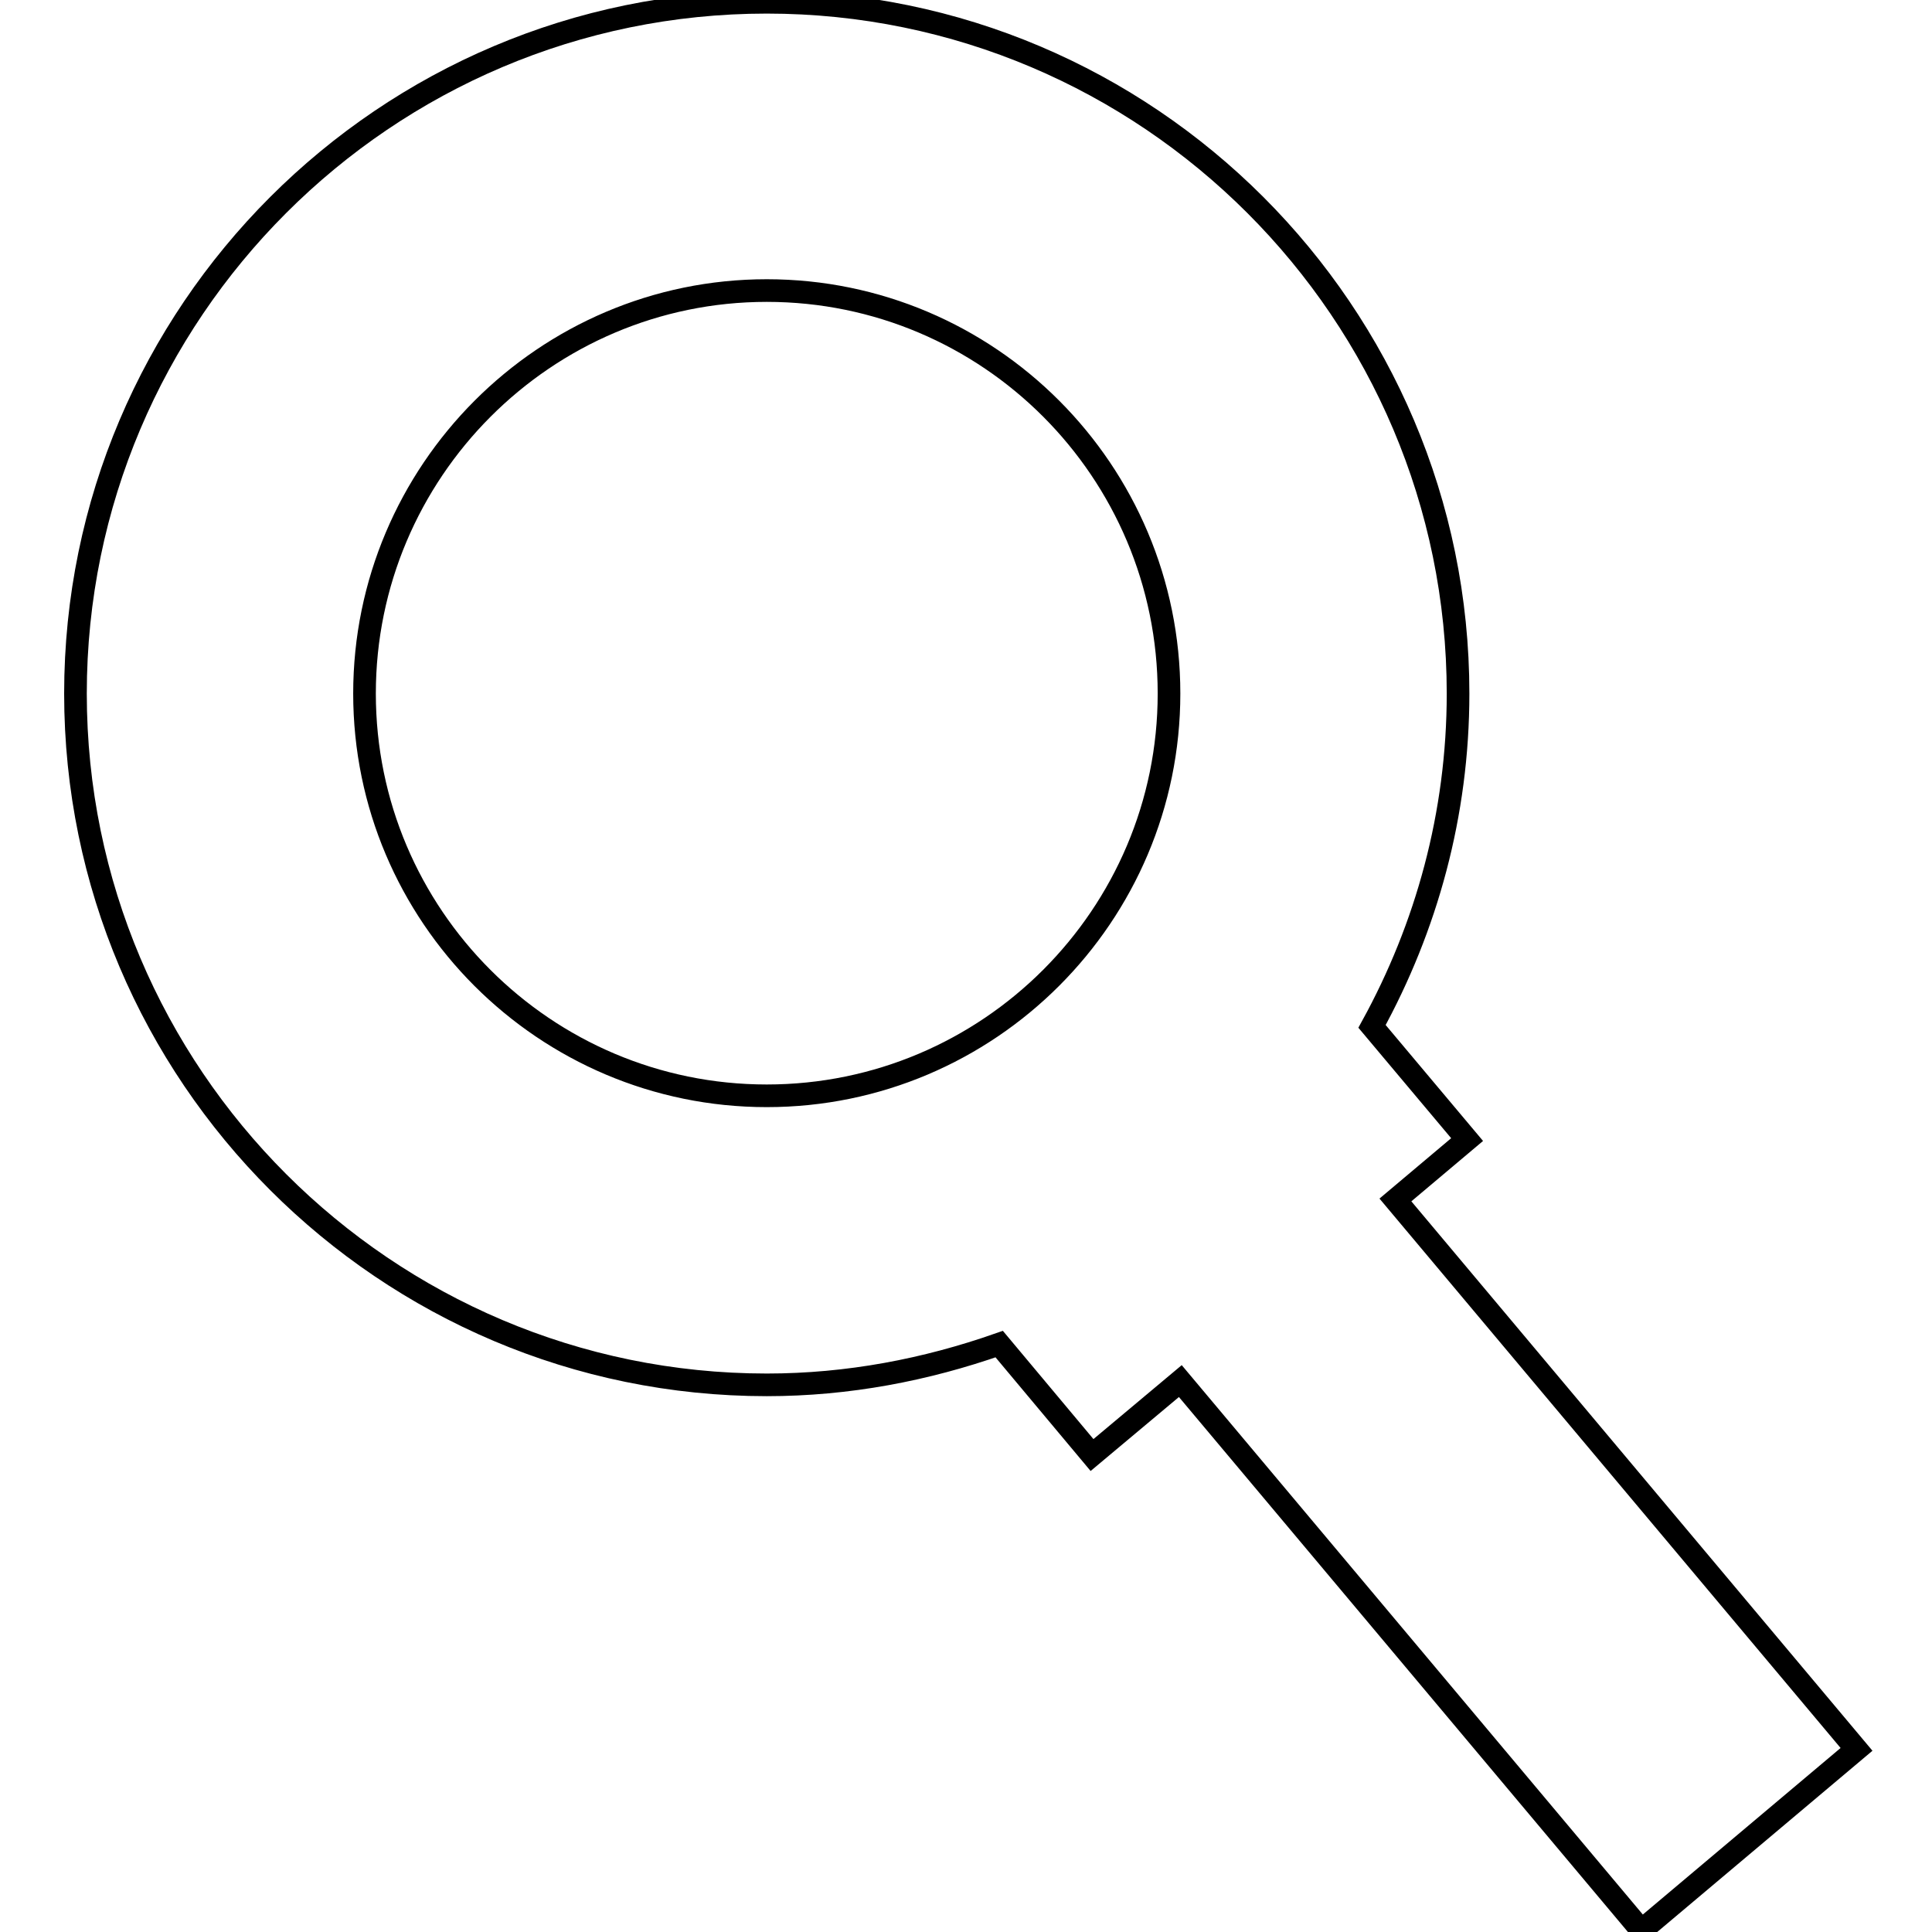
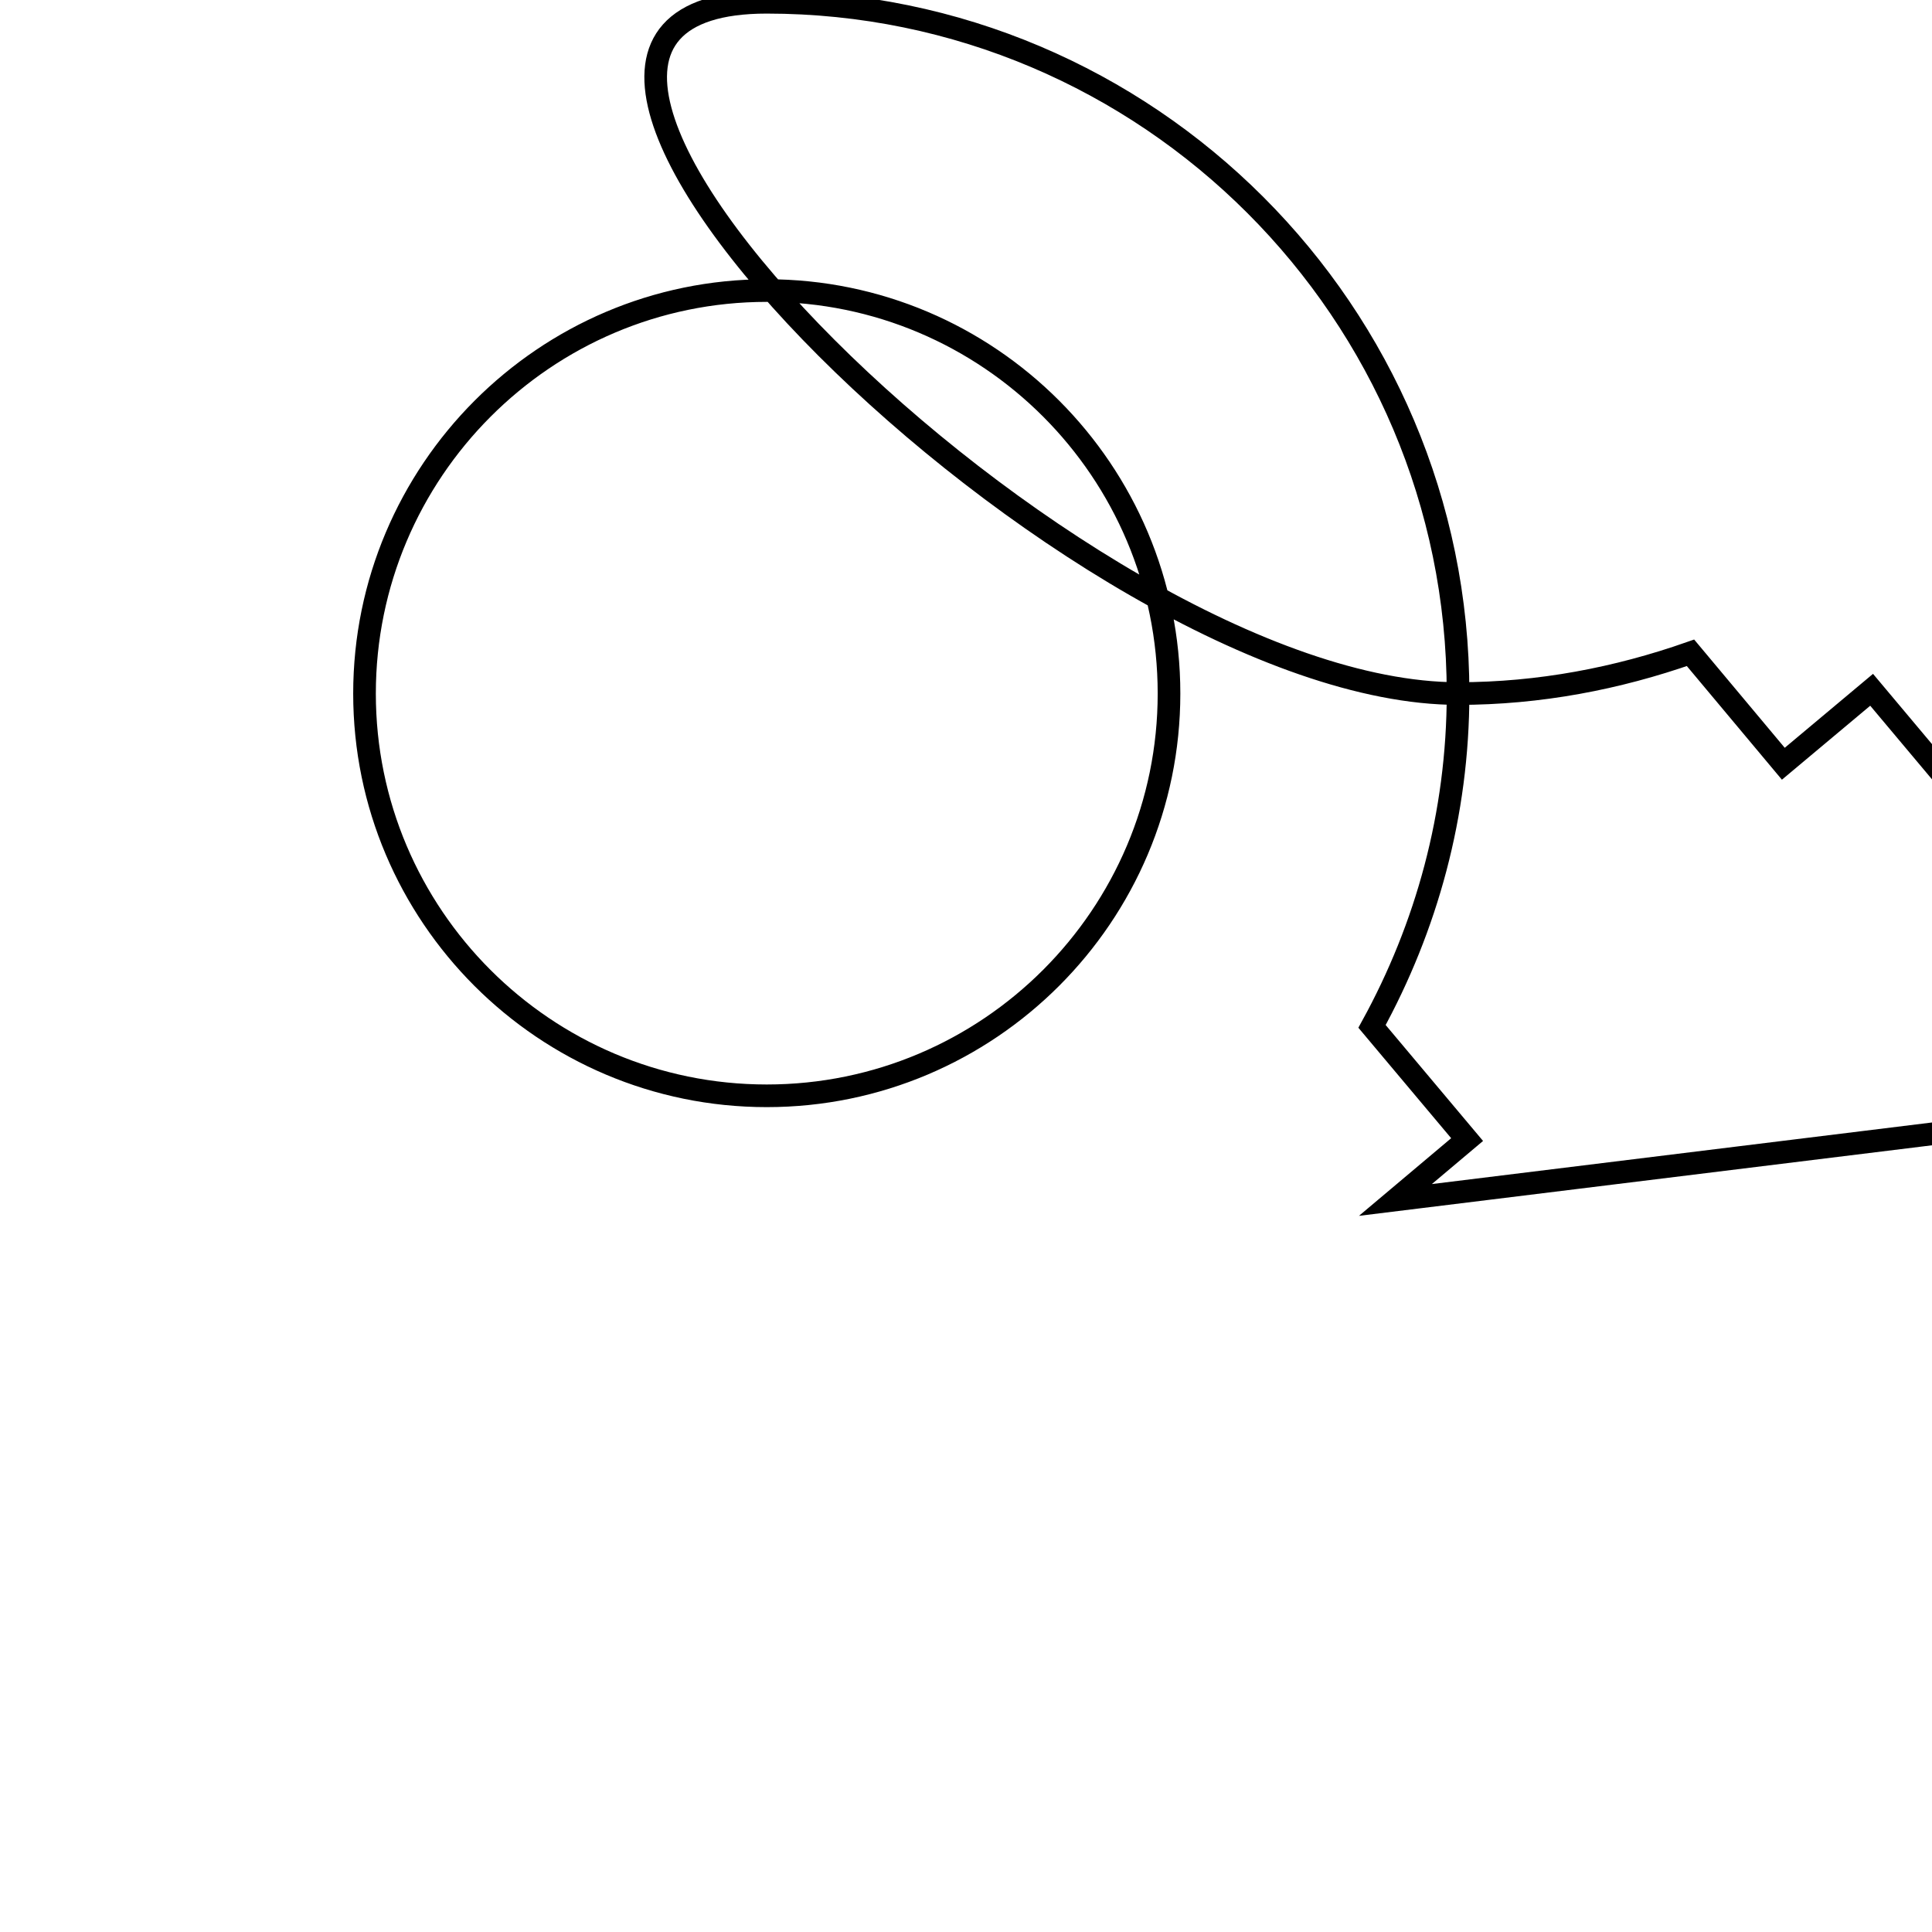
<svg xmlns="http://www.w3.org/2000/svg" version="1.1" x="0px" y="0px" viewBox="0 0 256 256" enable-background="new 0 0 256 256" xml:space="preserve">
  <g>
    <g>
      <g>
-         <path stroke-width="3" fill-opacity="0" stroke="#000000" d="M184.9,159l9.5-8l-12.6-15c7.2-13.1,11.4-28.1,11.4-44.1c0-50.5-41.1-91.6-91.6-91.6S10,41.4,10,91.9s41.1,91.6,91.6,91.6c10.8,0,21.1-2,30.8-5.4l12.3,14.7l11.7-9.8l61.1,72.8l28.5-24L184.9,159z M48.3,91.9c0-29.4,23.9-53.4,53.3-53.4c29.4,0,53.3,23.9,53.3,53.4c0,29.4-23.9,53.3-53.3,53.3C72.2,145.2,48.3,121.3,48.3,91.9z" />
+         <path stroke-width="3" fill-opacity="0" stroke="#000000" d="M184.9,159l9.5-8l-12.6-15c7.2-13.1,11.4-28.1,11.4-44.1c0-50.5-41.1-91.6-91.6-91.6s41.1,91.6,91.6,91.6c10.8,0,21.1-2,30.8-5.4l12.3,14.7l11.7-9.8l61.1,72.8l28.5-24L184.9,159z M48.3,91.9c0-29.4,23.9-53.4,53.3-53.4c29.4,0,53.3,23.9,53.3,53.4c0,29.4-23.9,53.3-53.3,53.3C72.2,145.2,48.3,121.3,48.3,91.9z" />
      </g>
      <g />
      <g />
      <g />
      <g />
      <g />
      <g />
      <g />
      <g />
      <g />
      <g />
      <g />
      <g />
      <g />
      <g />
      <g />
    </g>
  </g>
</svg>